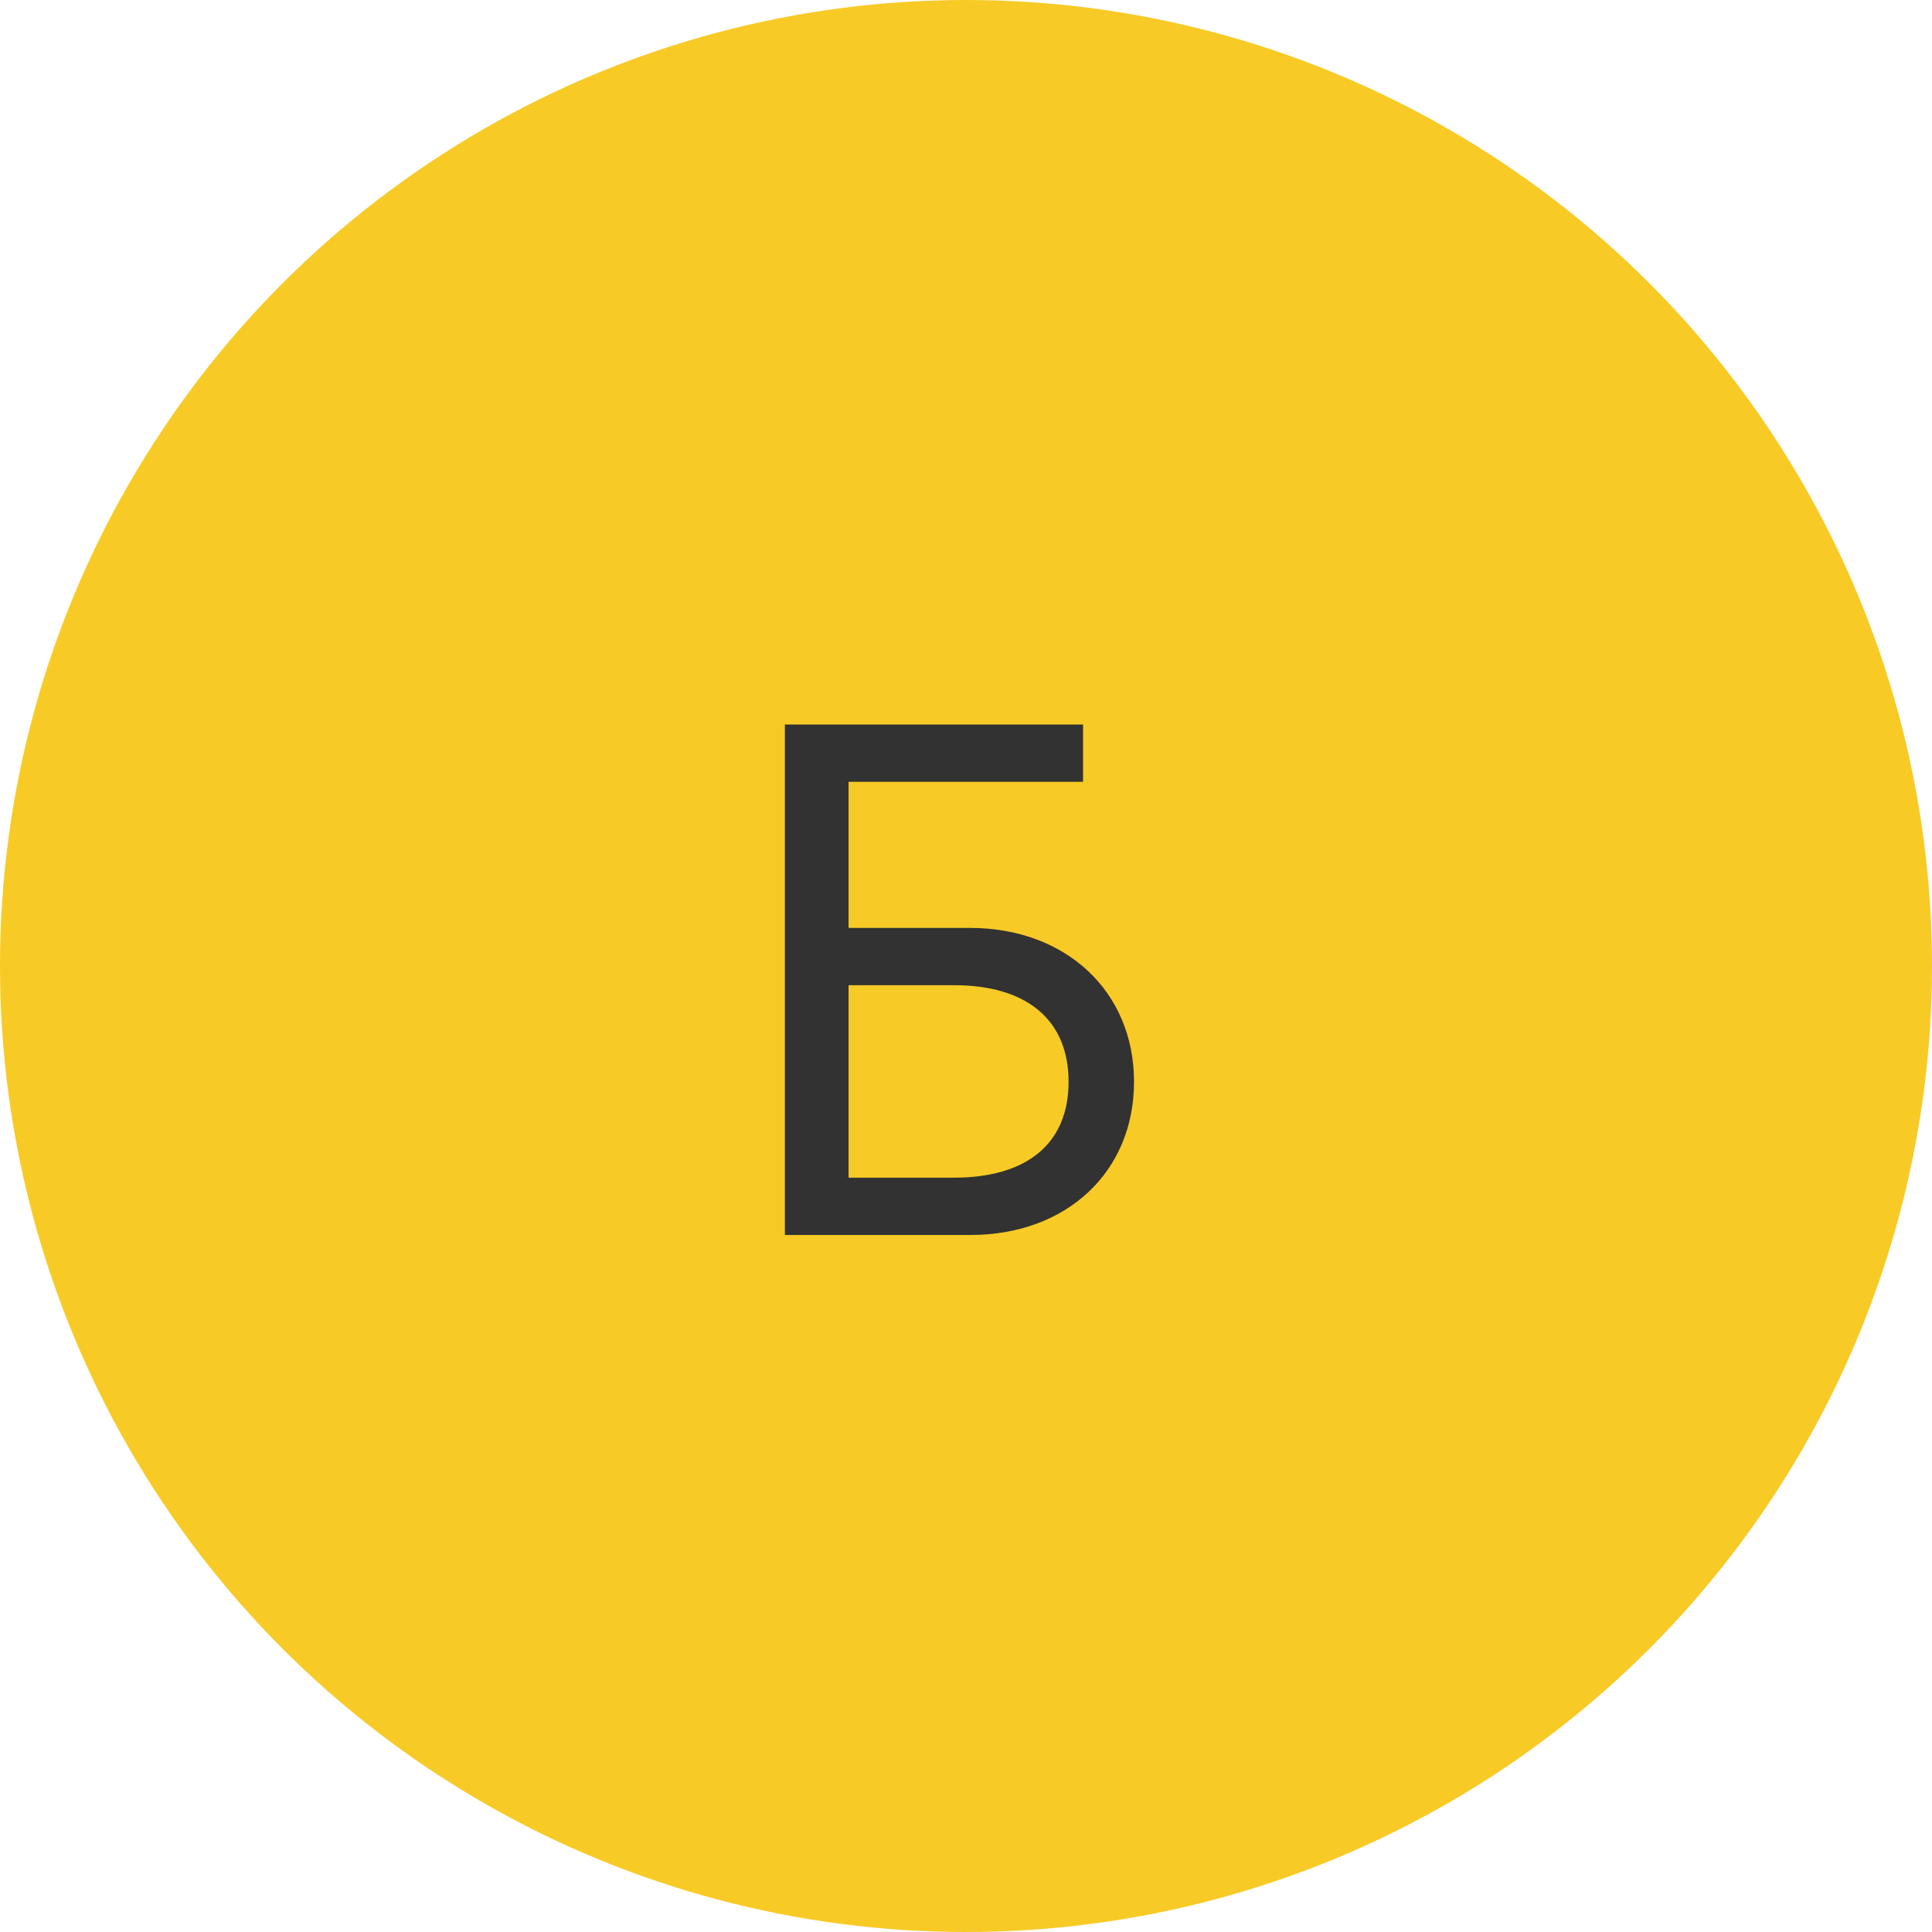
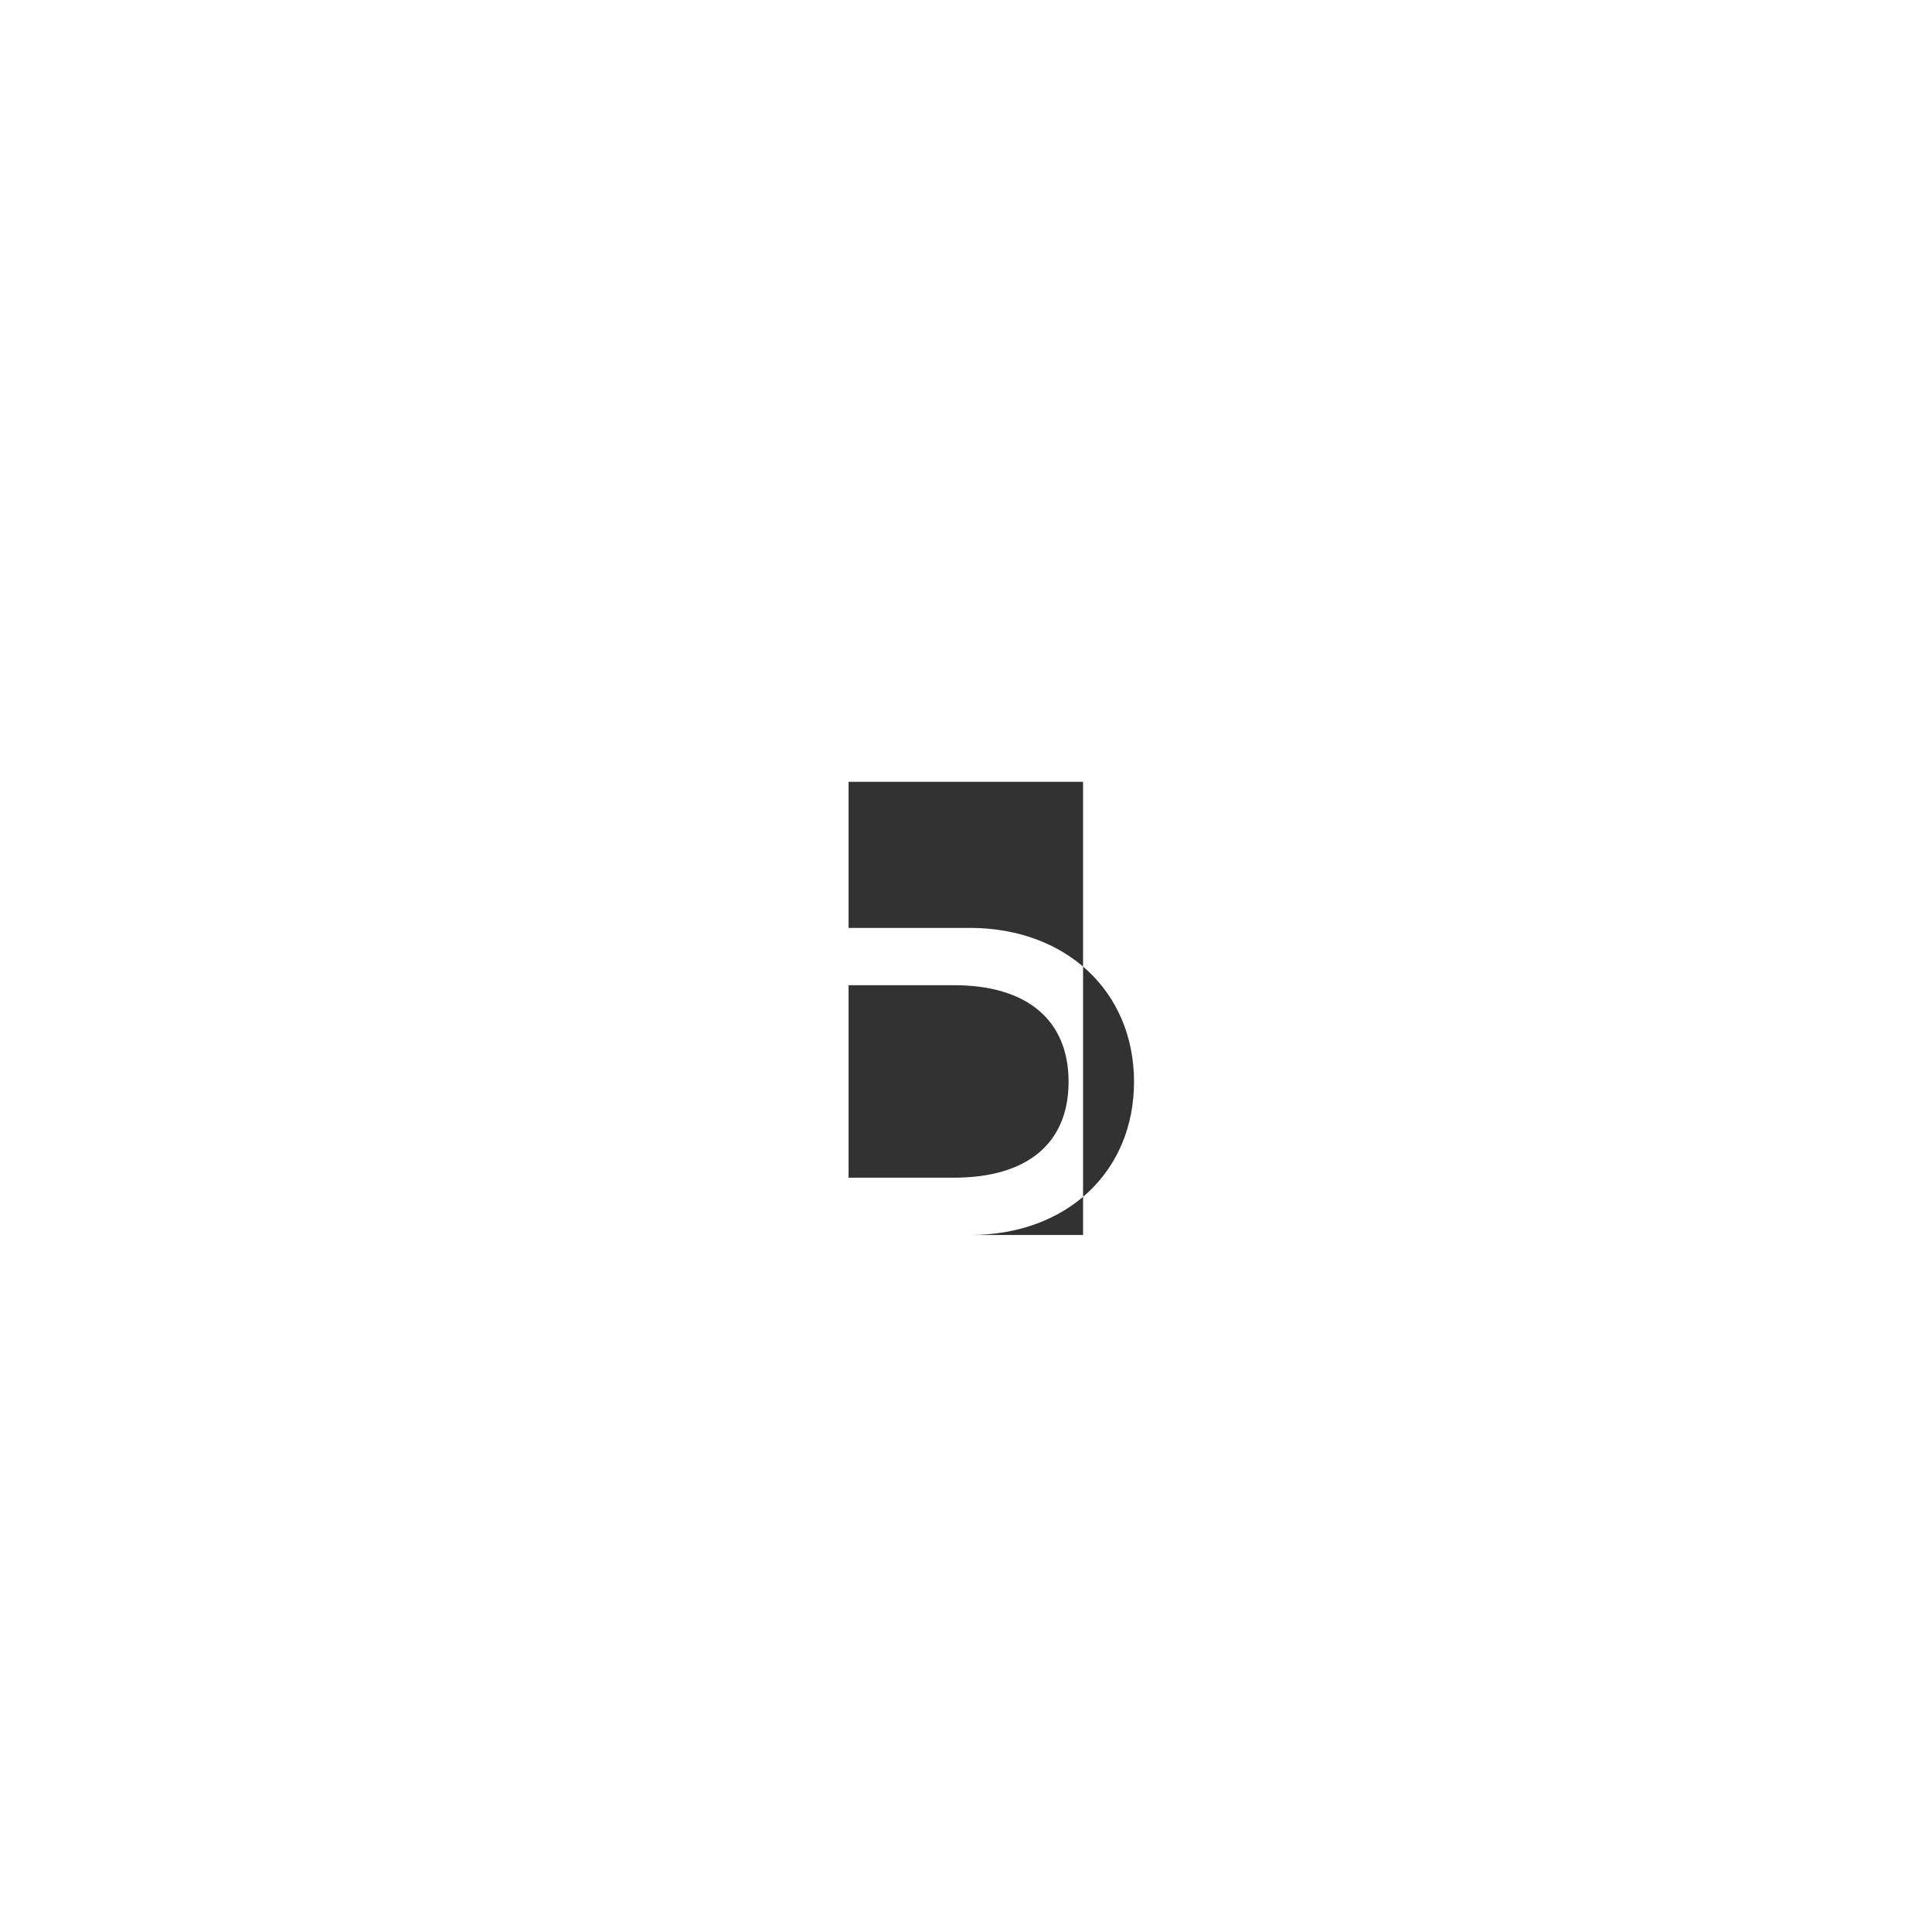
<svg xmlns="http://www.w3.org/2000/svg" width="32" height="32" viewBox="0 0 32 32" fill="none">
-   <circle cx="16" cy="16" r="16" fill="#F8CA26" />
-   <path d="M18.783 17.918C18.783 19.412 17.664 20.455 16.076 20.455H13V12H17.939V12.949H14.055V15.369H16.064C17.652 15.369 18.783 16.418 18.783 17.918ZM14.055 19.506H15.801C17.014 19.506 17.699 18.938 17.699 17.918C17.699 16.893 17.008 16.318 15.801 16.318H14.055V19.506Z" fill="#323232" />
+   <path d="M18.783 17.918C18.783 19.412 17.664 20.455 16.076 20.455H13H17.939V12.949H14.055V15.369H16.064C17.652 15.369 18.783 16.418 18.783 17.918ZM14.055 19.506H15.801C17.014 19.506 17.699 18.938 17.699 17.918C17.699 16.893 17.008 16.318 15.801 16.318H14.055V19.506Z" fill="#323232" />
</svg>